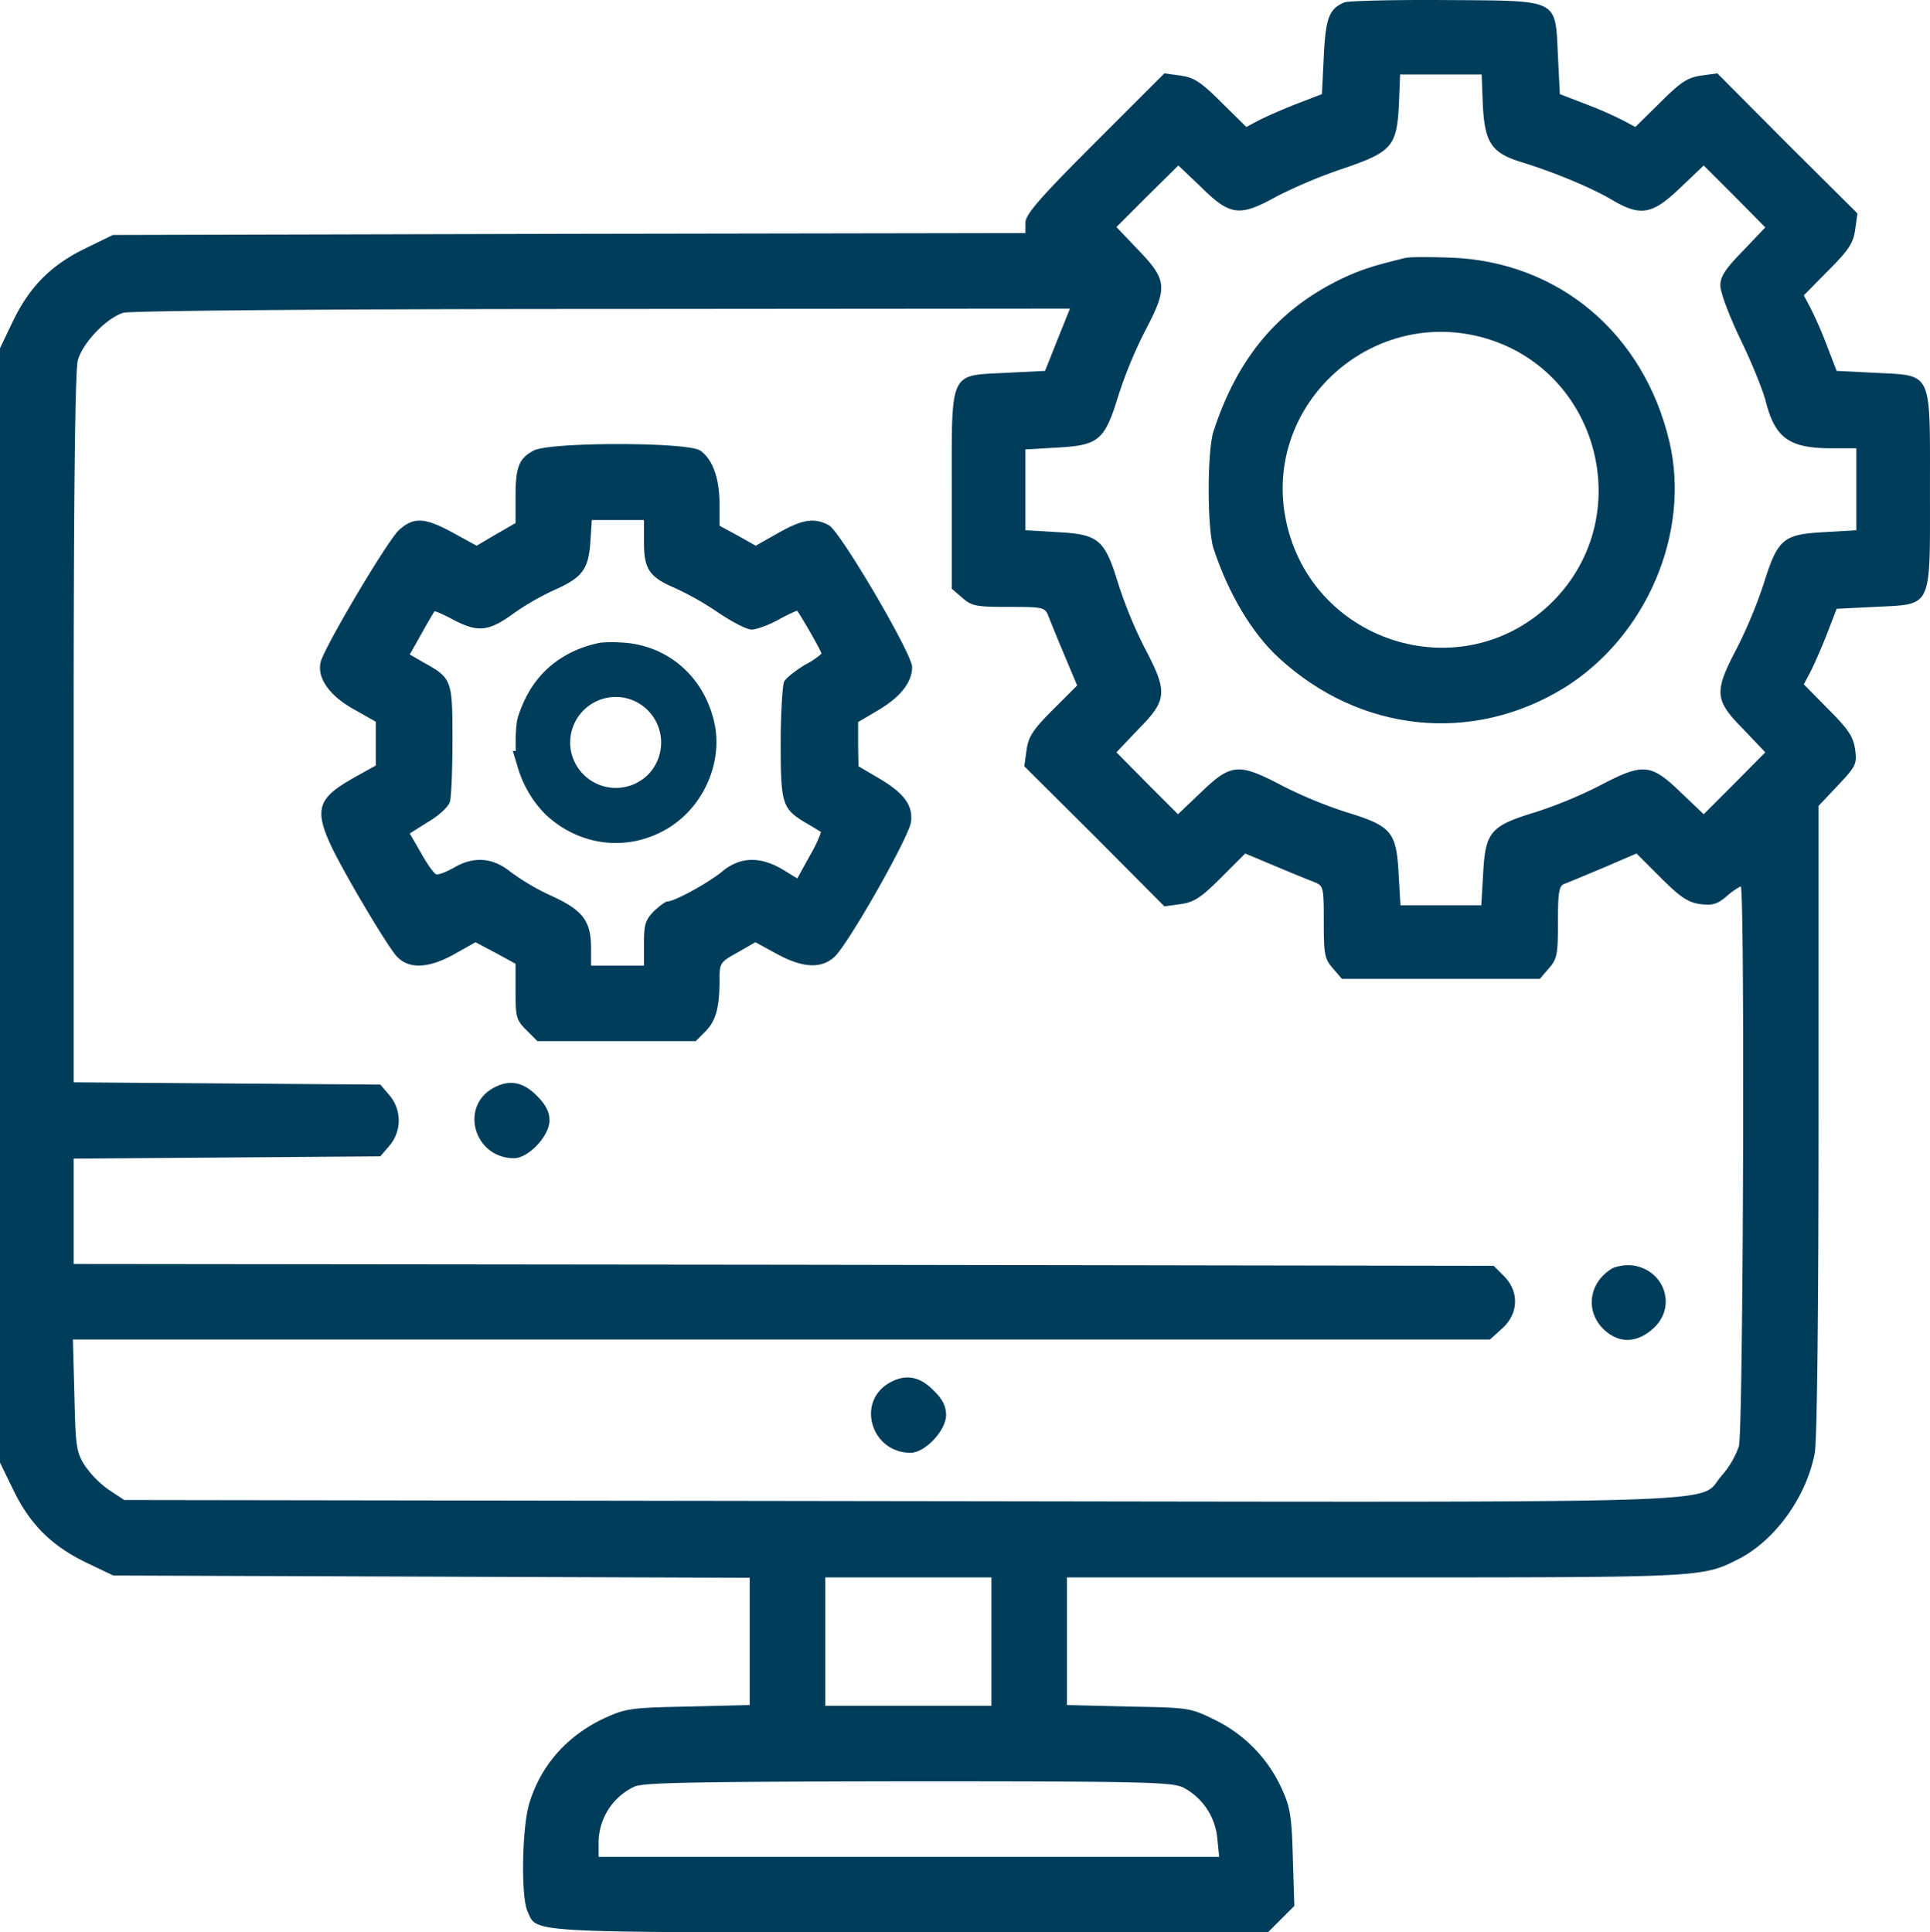
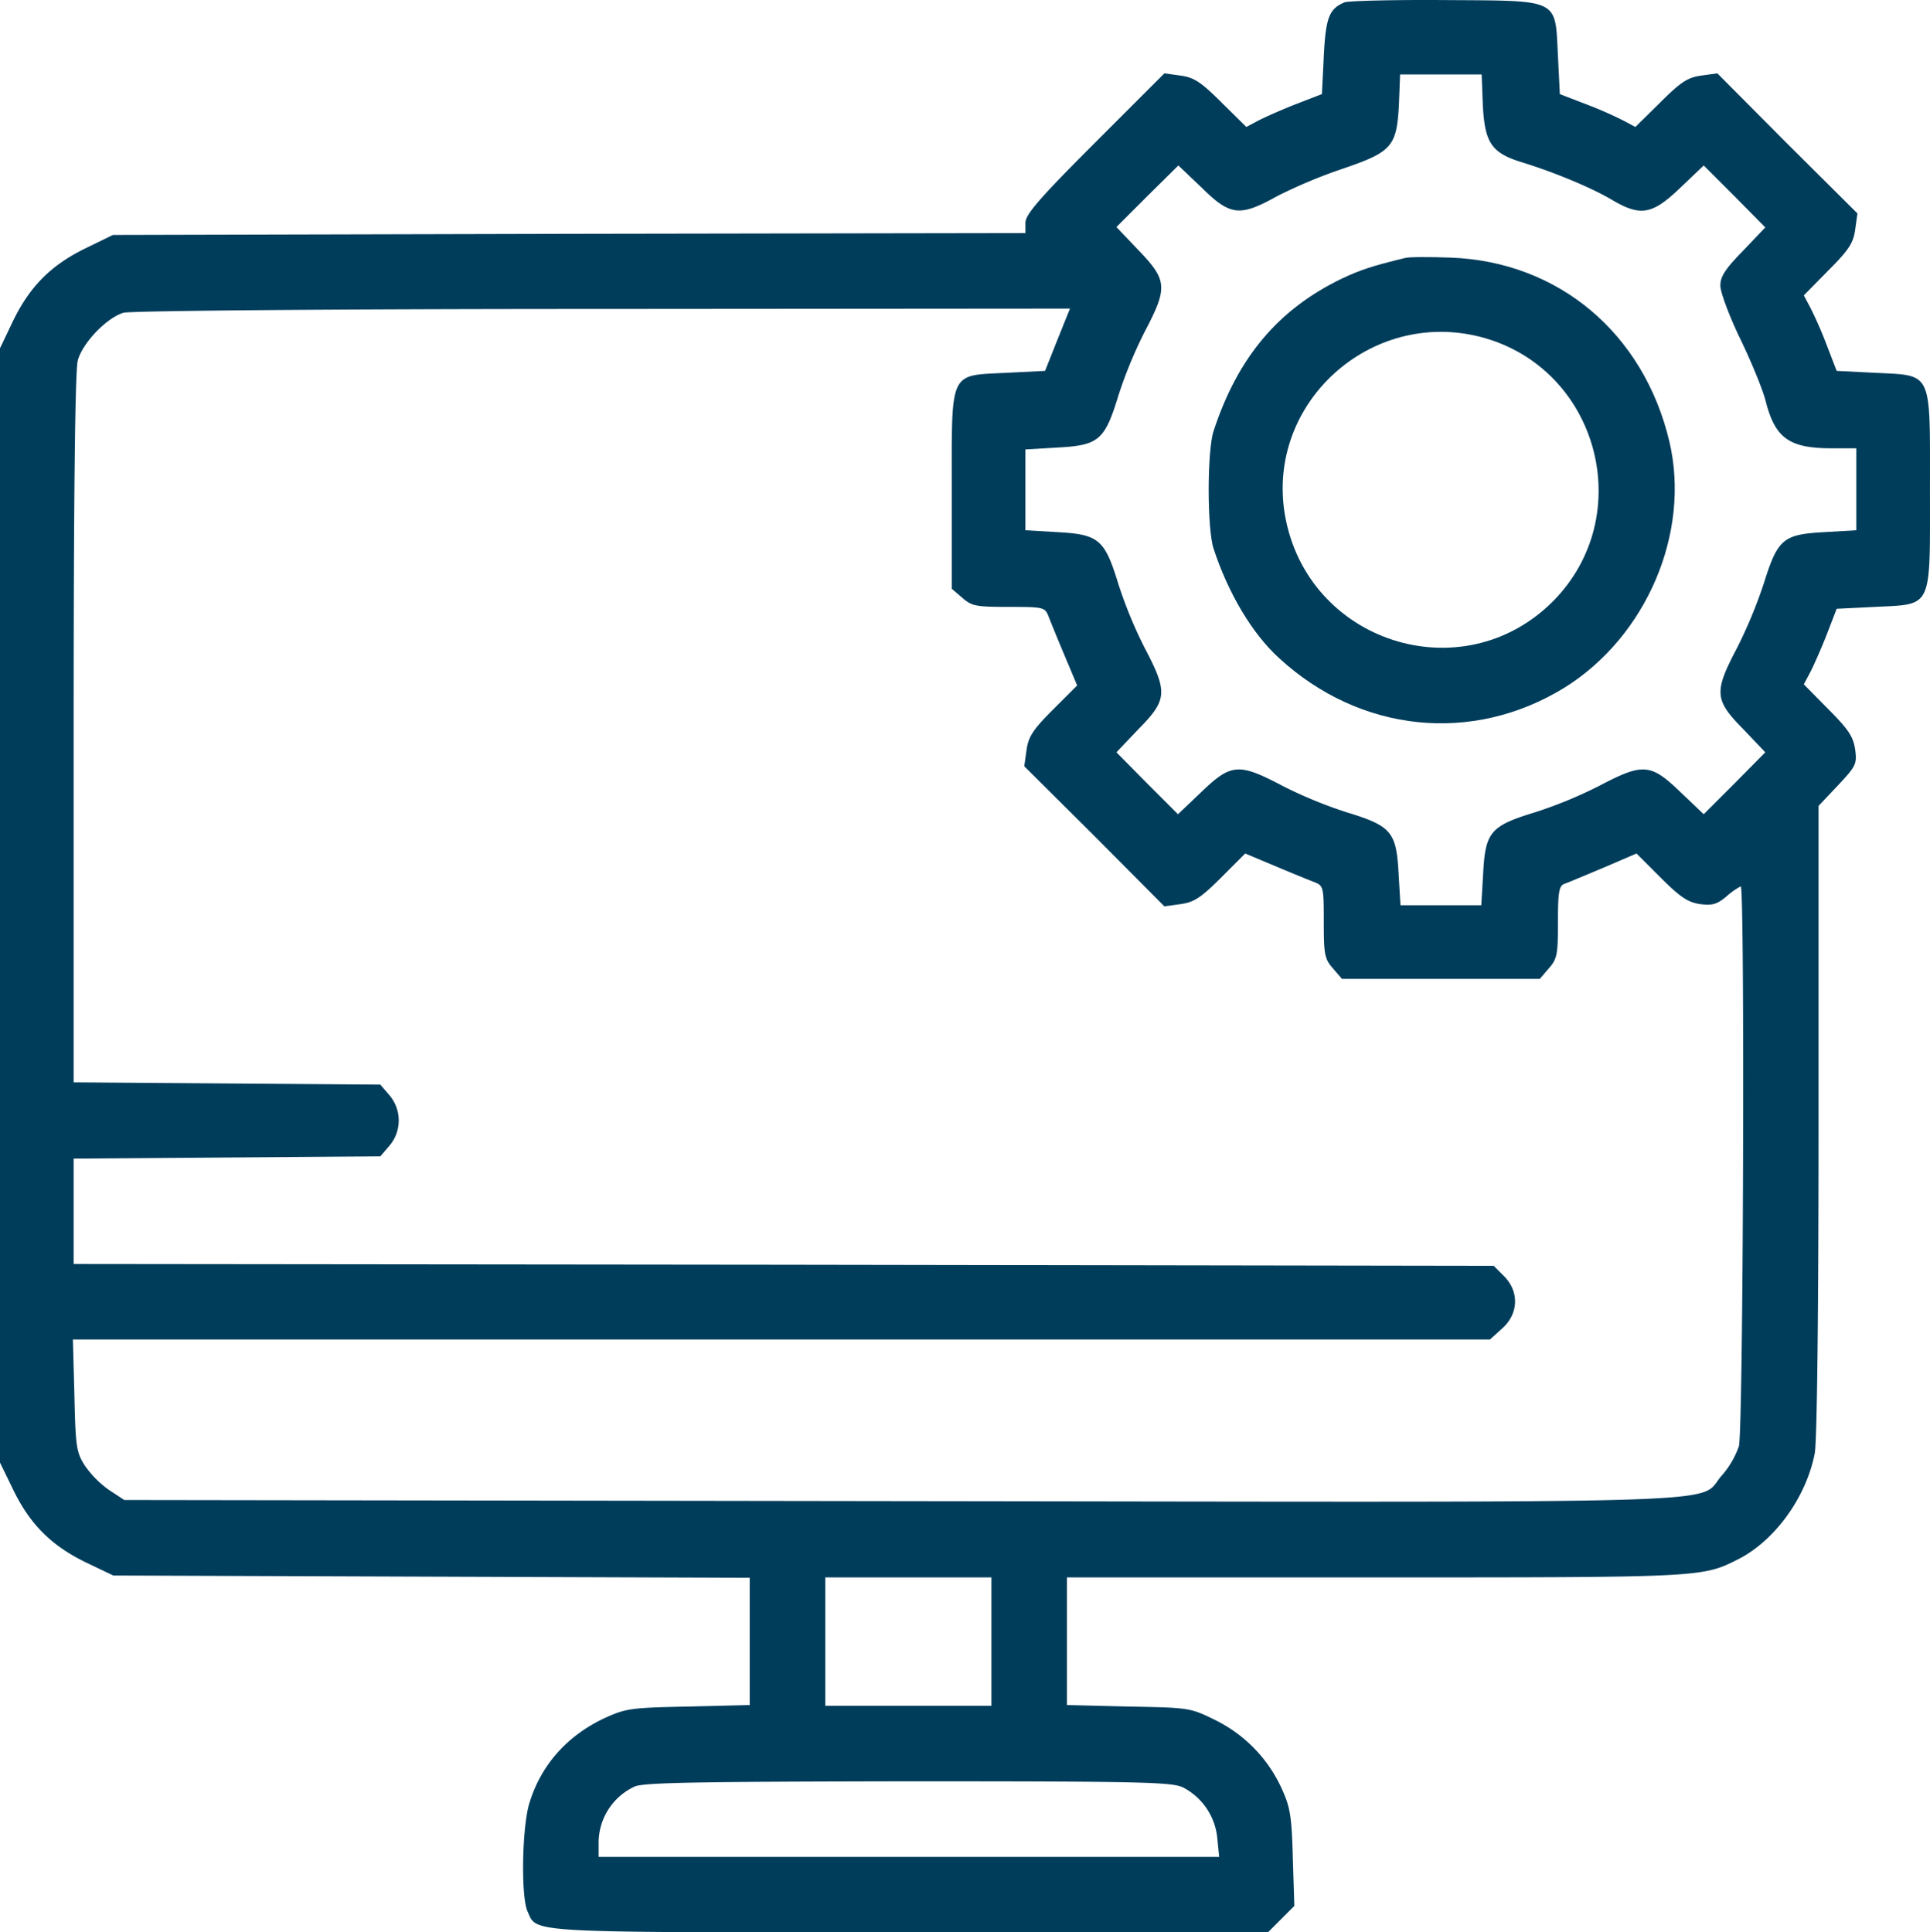
<svg xmlns="http://www.w3.org/2000/svg" width="511.007" height="511.72" viewBox="0 0 511.007 511.72">
  <g id="programs_managed" data-name="programs managed" transform="translate(-0.5 511.719)">
    <path id="Path_85224" data-name="Path 85224" d="M356.5-511.1c-4.1,1.7-5,4.1-5.5,14.3l-.5,10-7,2.7c-3.8,1.5-8.3,3.5-10,4.4l-3,1.6-6.6-6.5c-5.5-5.5-7.3-6.6-10.8-7.1l-4.3-.6-18.4,18.4c-14.8,14.8-18.4,19-18.4,21.2v2.7l-120.8.2-120.8.3-7.6,3.7c-9.1,4.5-14.7,10.3-19.1,19.6L.5-419.5v295.1l3.7,7.6c4.5,9.1,10.3,14.7,19.6,19.1l6.7,3.2,84.3.3,84.2.3v33.7l-16.2.4c-15.4.3-16.6.5-22.3,3.1-10,4.7-16.9,12.6-19.9,22.7-1.9,6.5-2.2,24.7-.4,28.5C142.8.2,138.7,0,241.6,0h94.6l3.5-3.5L343.2-7l-.4-12.8c-.3-11.1-.7-13.4-3-18.4a37.488,37.488,0,0,0-17.7-18.1c-6.5-3.2-6.8-3.2-22.8-3.5L283-60.2V-94h81.8c87.1,0,86.4,0,96.1-4.9,9.7-5,17.9-16.5,20.1-28,.6-3.4,1-36.5,1-88.4v-83l5.1-5.4c4.8-5.1,5.1-5.7,4.6-9.5-.5-3.4-1.7-5.3-7.1-10.7l-6.5-6.6,1.6-3c.9-1.7,2.9-6.2,4.4-10l2.7-7,10.1-.5c15.4-.8,14.6.9,14.6-31s.8-30.2-14.6-31l-10.1-.5-2.7-7a102.843,102.843,0,0,0-4.4-10l-1.6-3,6.5-6.6c5.5-5.5,6.6-7.3,7.1-10.8l.6-4.3-18.6-18.5-18.5-18.6-4.3.6c-3.5.5-5.3,1.6-10.8,7.1l-6.6,6.5-3-1.6a102.843,102.843,0,0,0-10-4.4l-7-2.7-.5-10.1c-.8-15.3.8-14.6-29.8-14.8C369.6-511.8,357.6-511.5,356.5-511.1Zm36.6,27c.5,10.3,2.3,12.9,10.5,15.4,8.4,2.6,18.1,6.6,23.7,9.9,7.6,4.5,10.7,3.9,18.1-3.2l6.2-5.9,8.2,8.2,8.1,8.2-5.9,6.2c-4.7,4.8-6,6.8-6,9.2,0,1.8,2.4,8.2,5.4,14.4s5.9,13.4,6.6,16.2c2.5,9.8,6.2,12.5,17.5,12.5H492v21.7l-8.5.5c-10.9.6-12.3,1.8-16,13.6a126.028,126.028,0,0,1-7.1,17.1c-6.1,11.6-6,13.7,1.6,21.4l5.9,6.2-8.1,8.2-8.2,8.2-6.2-5.9c-7.9-7.6-9.9-7.7-21.5-1.6a117.188,117.188,0,0,1-17,7c-11.8,3.6-13.1,5.2-13.7,16.1l-.5,8.5H371.3l-.5-8.5c-.6-10.9-1.9-12.5-13.7-16.1a117.19,117.19,0,0,1-17-7c-11.6-6.1-13.6-6-21.5,1.6l-6.2,5.9-8.2-8.2-8.1-8.2,5.9-6.2c7.6-7.7,7.7-9.8,1.6-21.4a117.19,117.19,0,0,1-7-17c-3.6-11.8-5.2-13.1-16.1-13.7l-8.5-.5v-21.4l8.5-.5c10.9-.6,12.5-1.9,16.1-13.7a117.188,117.188,0,0,1,7-17c6.1-11.6,6-13.6-1.6-21.5l-5.9-6.2,8.2-8.2,8.2-8.1,6.2,5.9c7.6,7.5,10.1,7.7,20,2.2a133.51,133.51,0,0,1,17.2-7.2c13.2-4.5,14.4-5.9,15-17.1l.3-7.9h21.6ZM280.5-421.8l-3.3,8.3-10.1.5c-15.4.8-14.6-1-14.6,31.1v26.1l2.8,2.4c2.5,2.2,3.7,2.4,12.3,2.4,8.9,0,9.5.1,10.4,2.2.5,1.3,2.4,6,4.3,10.5l3.4,8.1-6.4,6.4c-5.4,5.4-6.5,7.2-7,10.7l-.6,4.3,18.6,18.5,18.5,18.6,4.3-.6c3.5-.5,5.3-1.6,10.7-7l6.4-6.4,8.1,3.4c4.5,1.9,9.2,3.8,10.5,4.3,2.1.9,2.2,1.5,2.2,10.4,0,8.6.2,9.8,2.4,12.3l2.4,2.8h52.4l2.4-2.8c2.2-2.5,2.4-3.7,2.4-12.3,0-8.1.3-9.6,1.8-10.1.9-.3,5.6-2.3,10.4-4.3l8.6-3.7,6.4,6.4c5.2,5.2,7.2,6.5,10.4,7,3.3.4,4.5.1,7.1-2.1a18,18,0,0,1,3.7-2.6c1.1,0,.7,144.2-.5,148.3a23.761,23.761,0,0,1-4.5,7.7c-6.9,7.7,11.9,7.1-217.5,6.8l-205.5-.3-4.1-2.7a26.3,26.3,0,0,1-6.4-6.5c-2.2-3.5-2.4-5.1-2.7-18.5L19.8-157H395l3.2-2.9c4.4-3.9,4.6-9.8.5-13.9l-2.7-2.7-188-.3L20-177v-27.9l40.6-.3,40.6-.3,2.4-2.8a10.306,10.306,0,0,0,0-13.4l-2.4-2.8-40.6-.3L20-225.1v-93.7c0-62.9.4-95,1.1-97.5,1.3-4.7,7.7-11.3,12.1-12.6,2-.5,52.3-1,127-1l123.6-.1ZM263-77v17H219V-94h44Zm50.7,38.6A16.947,16.947,0,0,1,322.8-25l.5,5H159v-3.4a16.428,16.428,0,0,1,9.5-15.2c2.4-1.1,16.8-1.3,72.3-1.4C303.1-40,310.6-39.8,313.7-38.4Z" fill="#003d5b" />
    <path id="Path_85225" data-name="Path 85225" d="M372.5-443.4c-8.6,2.1-11.7,3.1-16.6,5.4-16.9,8.1-27.7,20.9-34.1,40.5-1.7,5.3-1.7,25.7,0,31,3.9,11.9,10.2,22.5,17.3,29,21.5,19.8,51.2,22.9,75.6,7.9,21.7-13.5,33.5-41,27.8-65.2-6.8-28.7-29.4-47.7-58-48.7C379-443.7,373.6-443.7,372.5-443.4Zm20,20.9c31.2,8.1,41.8,47.3,19.1,70.1-24.1,24-65.1,10.7-70.9-23C335.7-404.9,363.3-430,392.5-422.5Z" fill="#003d5b" />
-     <path id="Path_85231" data-name="Path 85231" d="M339.92-443.55a27.866,27.866,0,0,0-6.195,2.015c-6.307,3.023-10.337,7.8-12.725,15.113-.634,1.978-.634,9.59,0,11.568a26,26,0,0,0,6.456,10.822c8.023,7.389,19.106,8.546,28.211,2.948,8.1-5.038,12.5-15.3,10.374-24.33-2.538-10.71-10.971-17.8-21.644-18.173A30.909,30.909,0,0,0,339.92-443.55Zm7.463,7.8a15.662,15.662,0,0,1,7.127,26.159,15.652,15.652,0,0,1-26.457-8.583A15.627,15.627,0,0,1,347.384-435.751Z" transform="translate(-179.94 105.54)" fill="#003d5b" stroke="#003d5b" stroke-width="7.1" />
-     <path id="Path_85226" data-name="Path 85226" d="M141.8-392.4c-3.9,2.1-4.8,4.3-4.8,12.3v6.9l-5.2,3-5.1,3-6.2-3.4c-7.5-4.1-10.5-4.3-14.4-.7-3.1,2.9-19.7,30.9-20.7,34.9-1,4.1,2.2,8.8,8.6,12.4l6,3.4V-309l-5.4,3c-12,6.8-12,9.2-.1,30,4.9,8.5,9.9,16.5,11.2,17.7,3.2,3.3,8.4,3,15.2-.8l5.5-3.1,5.3,2.8,5.3,2.9v7.3c0,6.8.2,7.6,2.9,10.3l2.9,2.9h41.9l2.5-2.5c2.8-2.8,3.8-6.3,3.8-13.5,0-4.7.1-4.9,4.8-7.5l4.7-2.7,5.7,3.1c6.8,3.7,11.7,4,15.2.8,3.6-3.2,19.7-31.6,20.3-35.7.6-4.5-1.9-7.8-8.8-11.8l-5.1-3-.1-5.8v-5.9l5.4-3.2c5.9-3.5,8.9-7.4,8.9-11.4,0-3.5-18.9-35.7-22-37.5-3.9-2.1-7-1.6-13.4,2l-6,3.4-4.8-2.7-4.8-2.6v-5.8c0-6.7-1.8-11.8-5.1-14.1S146-394.7,141.8-392.4ZM171-368.2c0,7.2,1.4,9.3,8.2,12.2a79.383,79.383,0,0,1,11.6,6.6c3.6,2.4,7.4,4.4,8.7,4.4,1.2,0,4.3-1.1,6.9-2.5a46.452,46.452,0,0,1,5.1-2.5c.3,0,6.5,10.7,6.5,11.4a21.566,21.566,0,0,1-4.5,3c-2.4,1.5-4.9,3.4-5.4,4.4-.4.9-.9,8.2-.9,16.2,0,16.2.4,17.4,6.5,21.1,2.1,1.2,4,2.4,4.2,2.5a36.109,36.109,0,0,1-3,6.3l-3.3,6-4.1-2.5c-5.9-3.4-11.1-3.2-15.7.6-3.6,3-12.7,8-14.6,8-.5,0-2.1,1.2-3.6,2.6-2.2,2.3-2.6,3.5-2.6,8.5v5.9H157v-4.5c0-7.3-2.1-10.1-10.3-13.9a60.314,60.314,0,0,1-11.1-6.5c-4.7-3.8-9.8-4.1-15-1-2,1.1-4,1.9-4.6,1.7s-2.4-2.7-4-5.6l-3-5.2,4.9-3.1c2.8-1.6,5.3-4,5.7-5.2s.7-8.6.7-16.4c0-15.9-.1-16.4-7.5-20.5l-3.8-2.2,3.1-5.5c1.7-3.1,3.3-5.7,3.4-5.9.2-.2,2.6.9,5.4,2.4,6.3,3.2,9.1,2.9,15.9-2.1a70.25,70.25,0,0,1,10.3-5.9c7.5-3.3,9.2-5.5,9.7-12.6l.4-6H171Z" fill="#003d5b" />
-     <path id="Path_85228" data-name="Path 85228" d="M131.1-223.6c-9,5-5,18.6,5.5,18.6,3.8,0,9.4-5.9,9.4-10,0-2.3-1-4.2-3.4-6.6C138.9-225.3,135.3-225.9,131.1-223.6Z" fill="#003d5b" />
-     <path id="Path_85229" data-name="Path 85229" d="M427.5-175.9c-6.2,3.6-7.4,11.1-2.6,16,4,4,8.9,4,13.3,0,6.3-5.6,3.2-15.4-5.3-16.7A11.282,11.282,0,0,0,427.5-175.9Z" fill="#003d5b" />
-     <path id="Path_85230" data-name="Path 85230" d="M236.1-145.6c-9,5-5,18.6,5.5,18.6,3.8,0,9.4-5.9,9.4-10,0-2.3-.9-4.2-3.4-6.6C243.9-147.3,240.3-147.9,236.1-145.6Z" fill="#003d5b" />
  </g>
</svg>